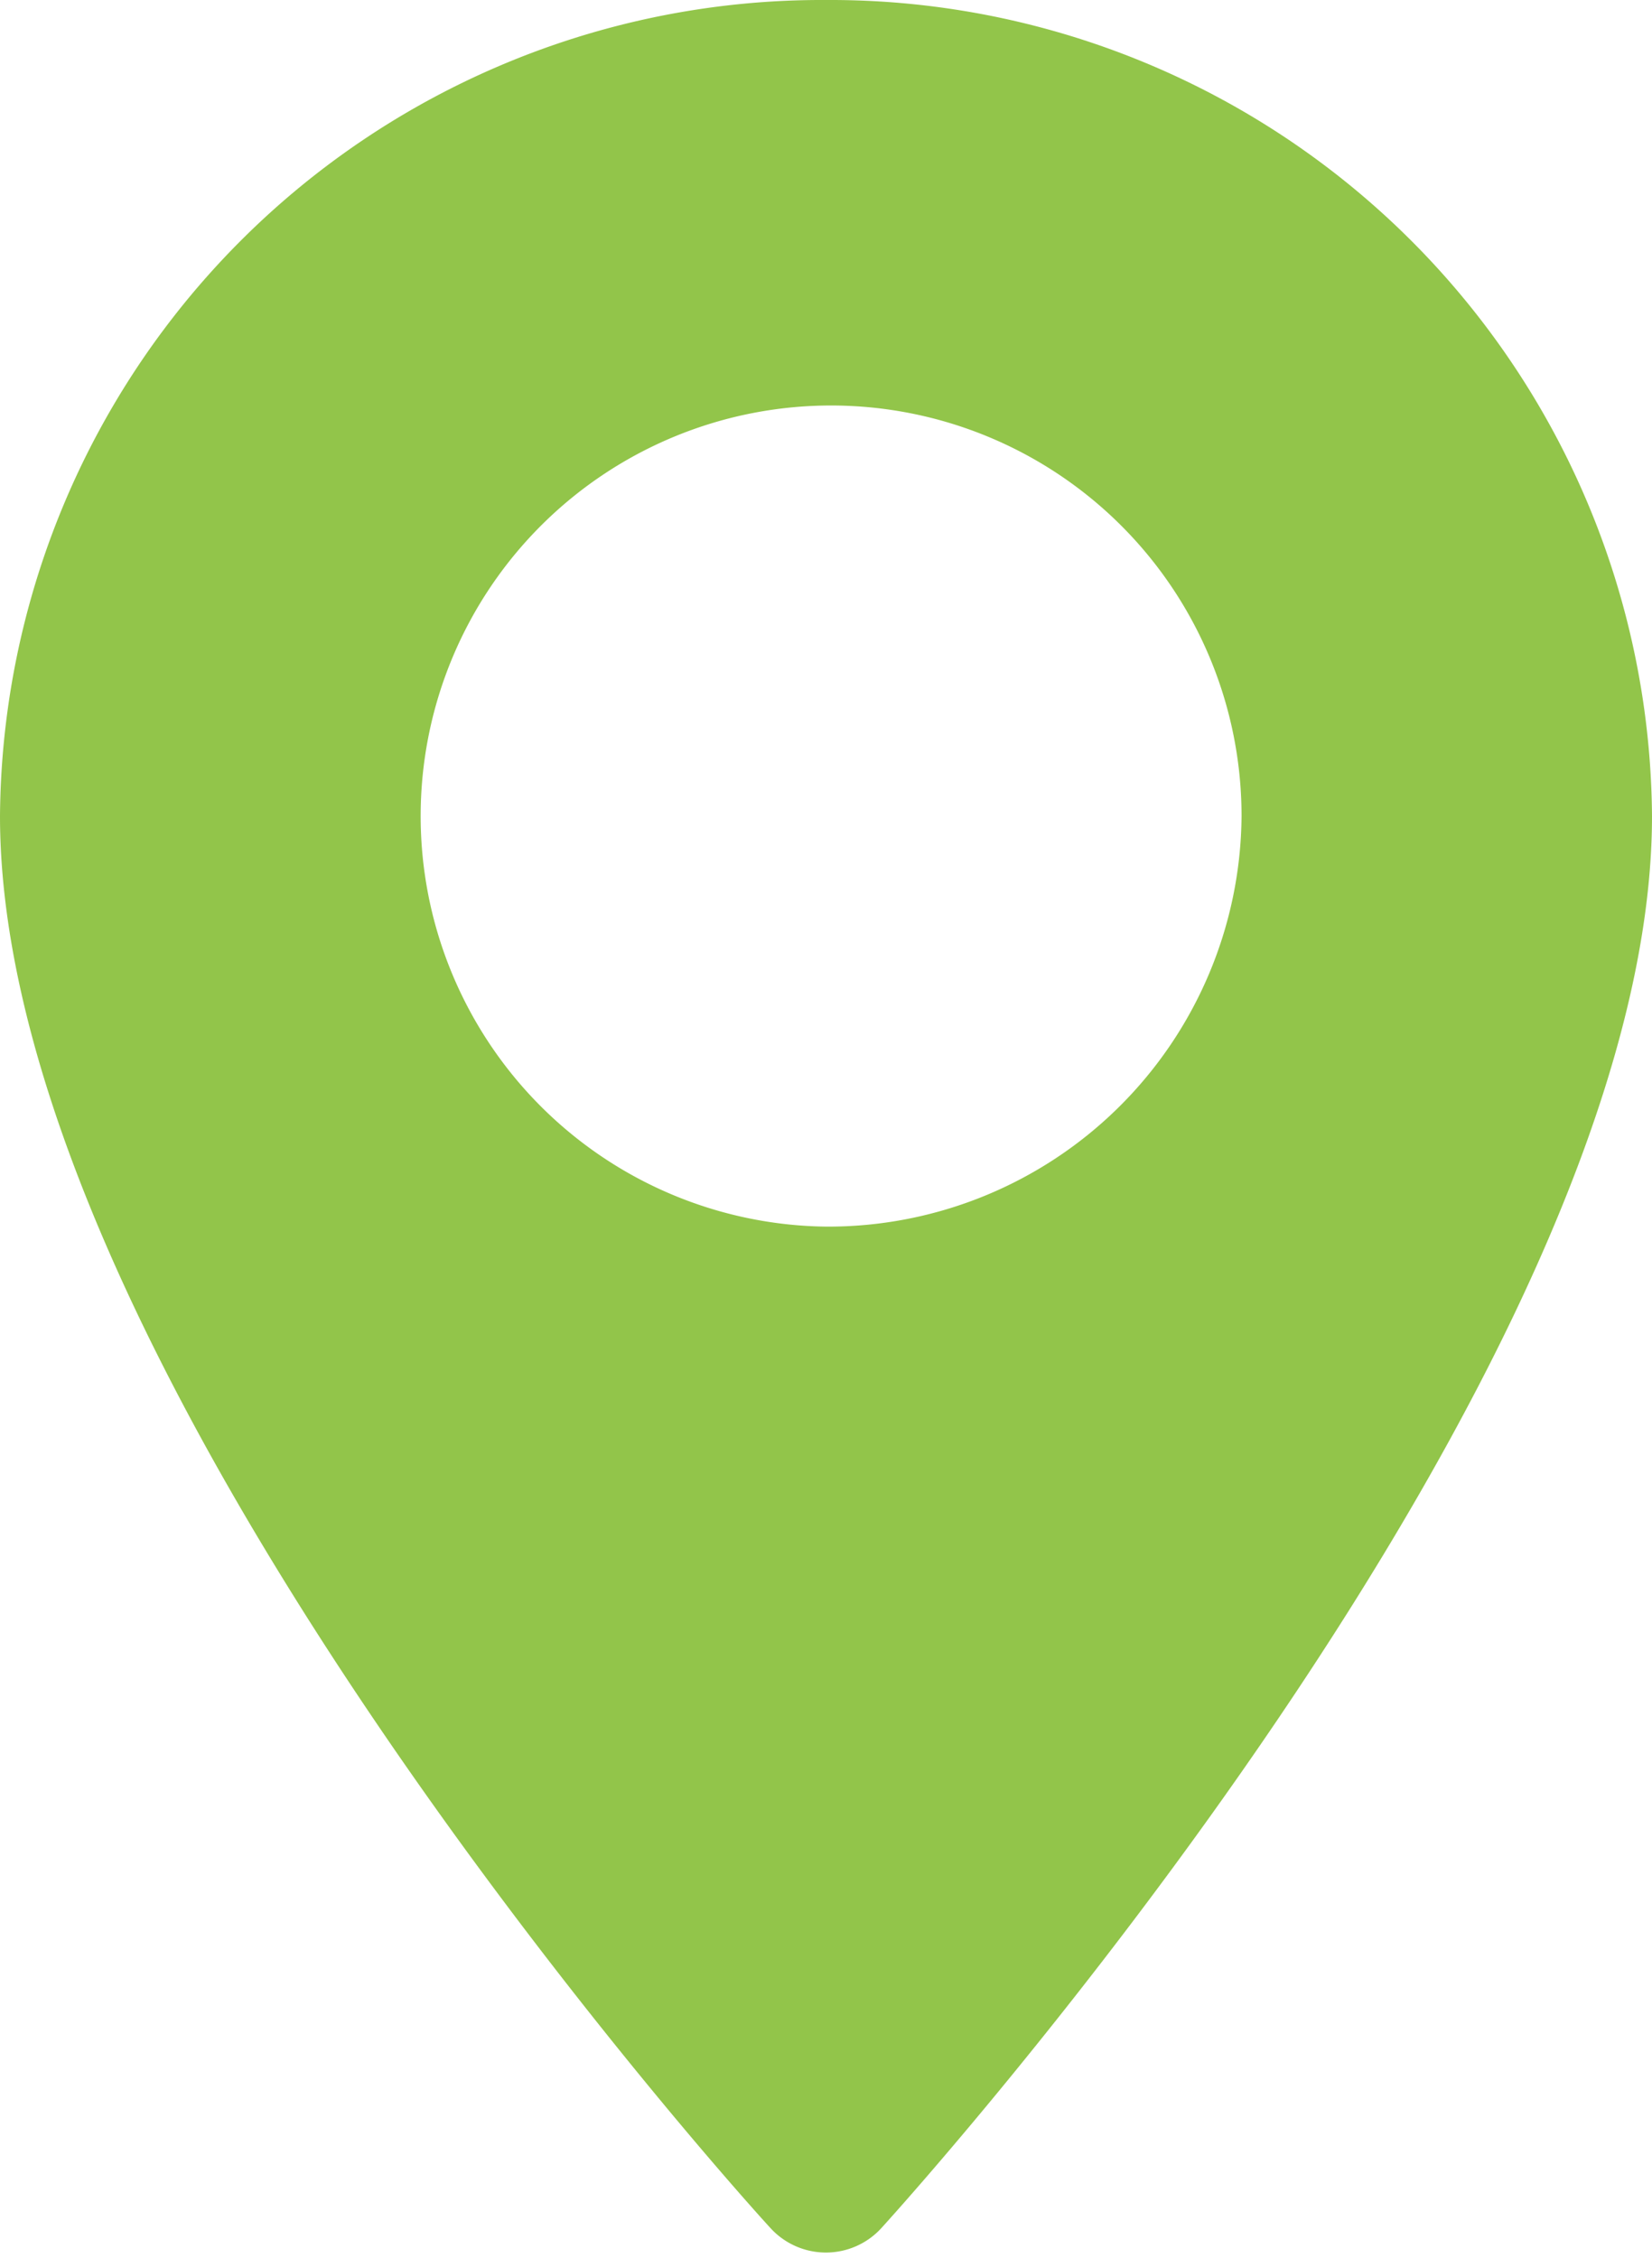
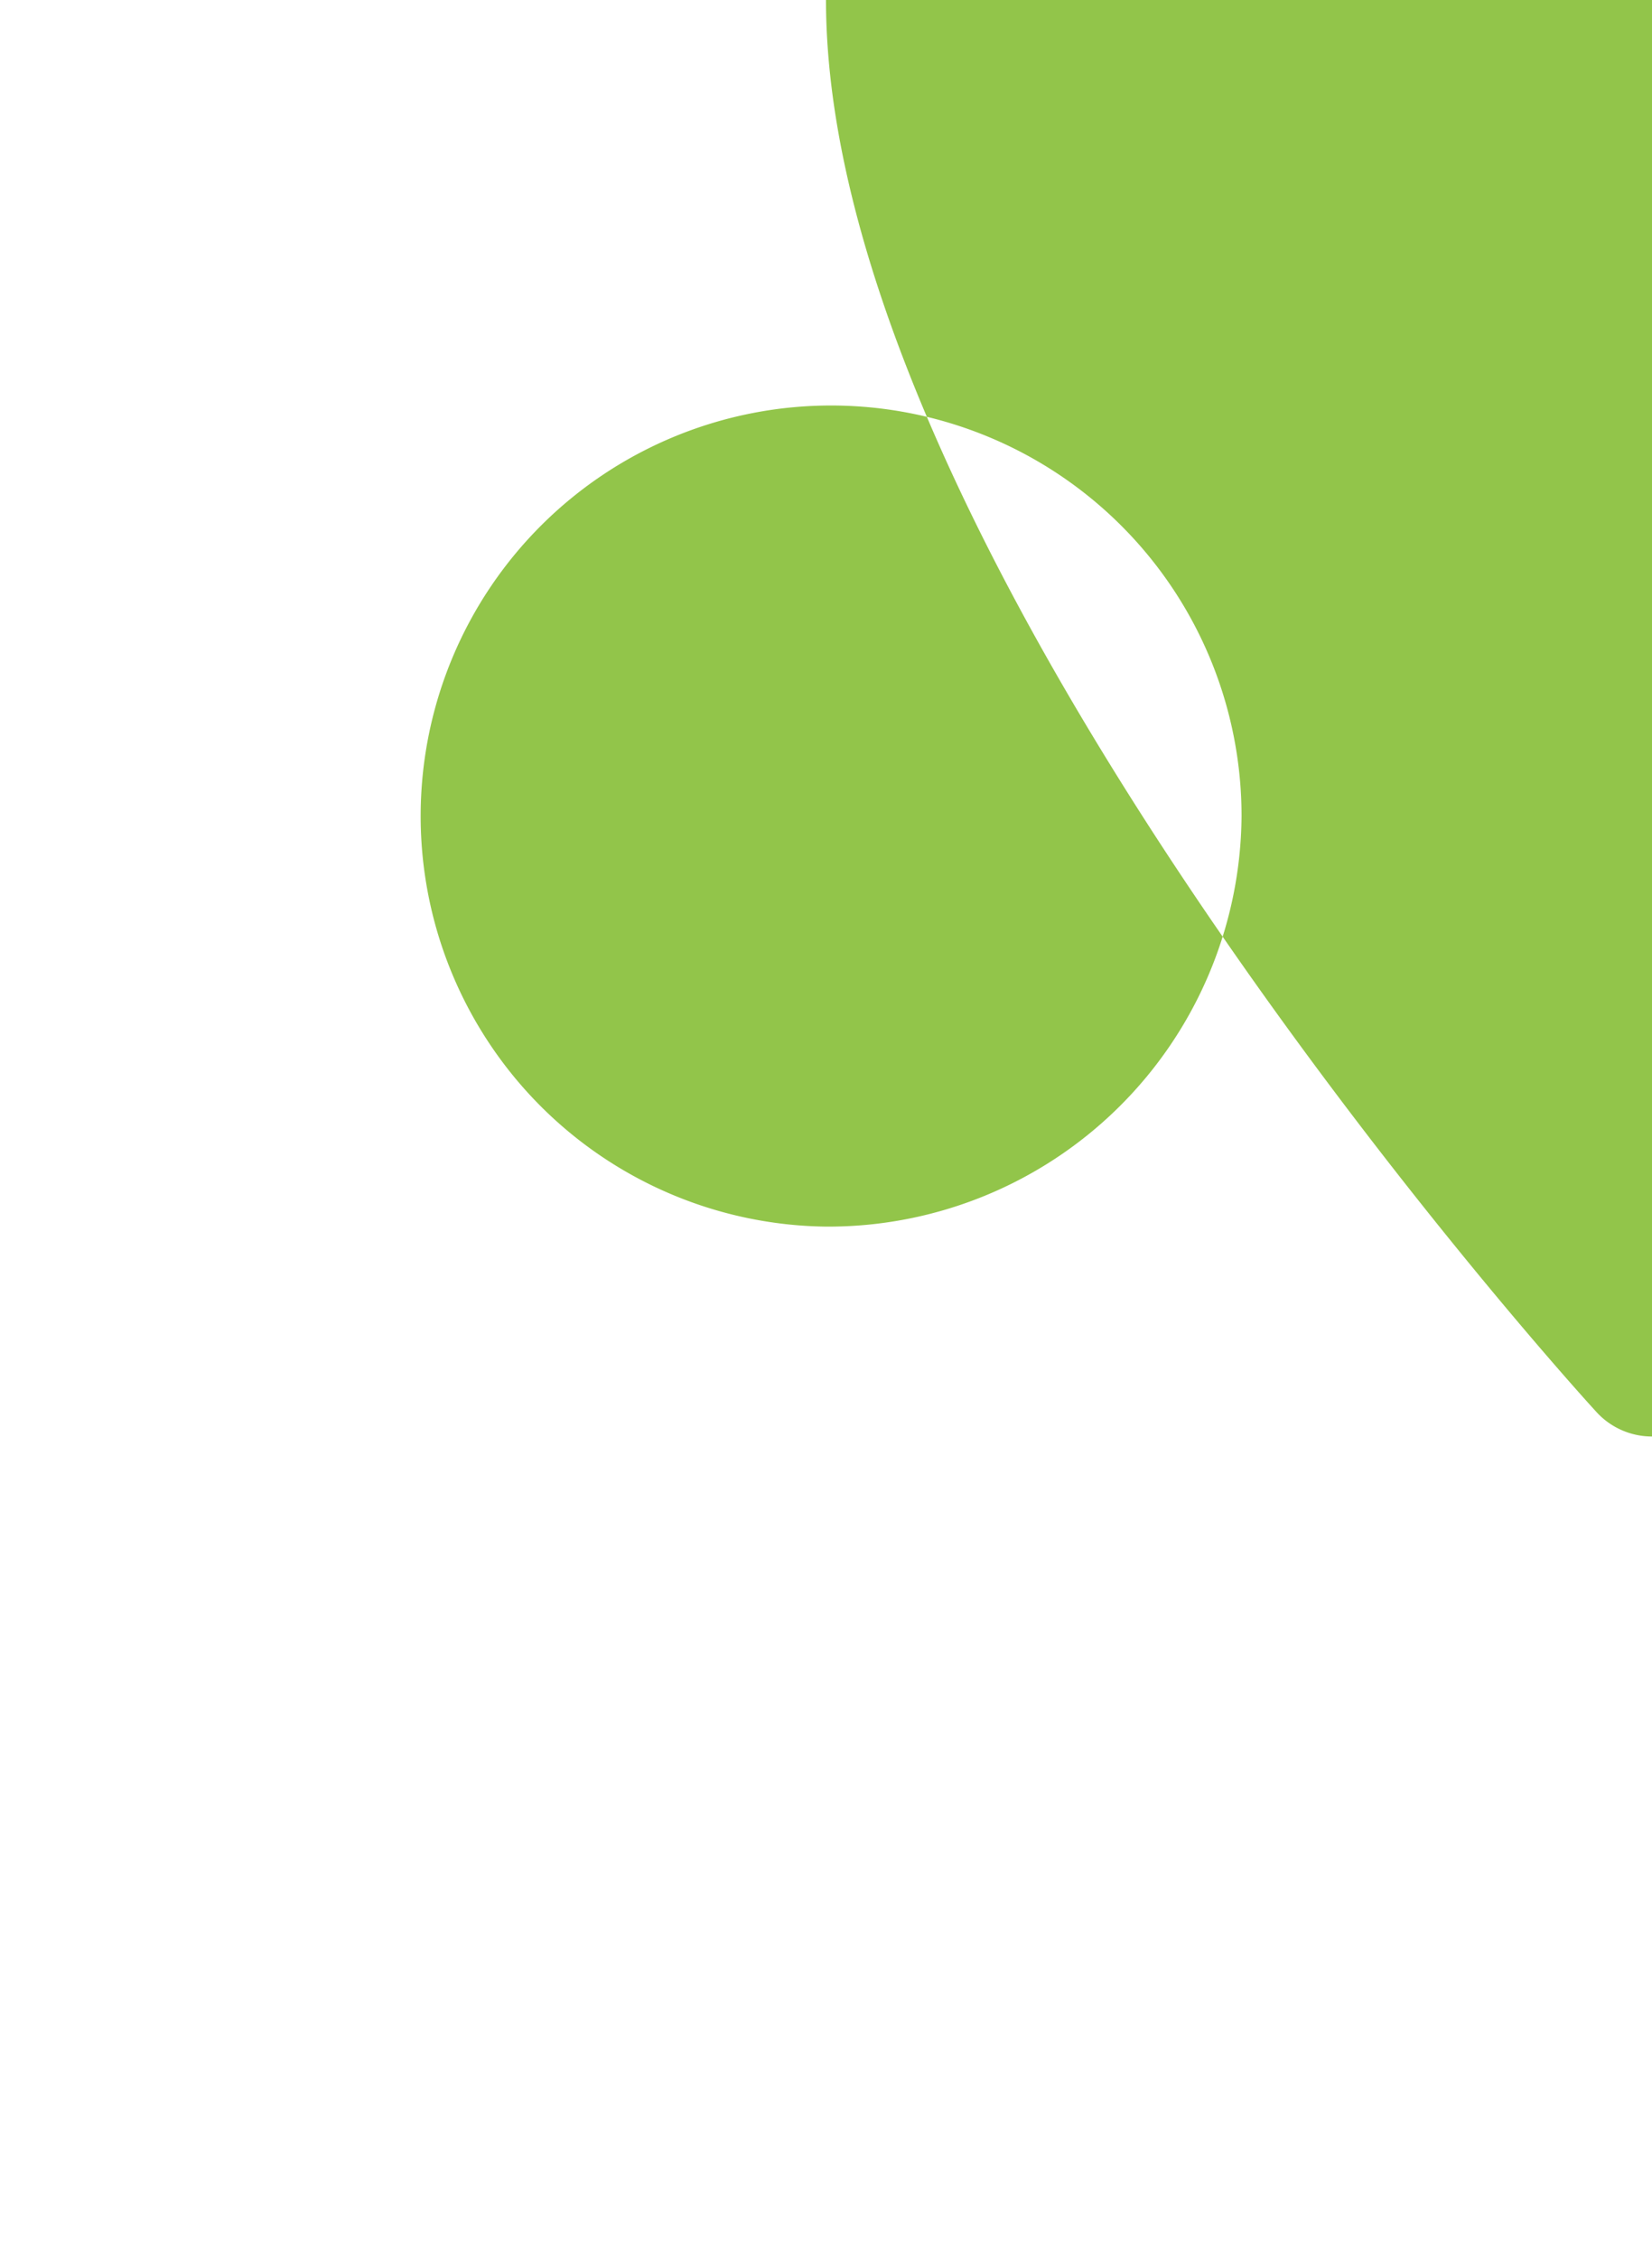
<svg xmlns="http://www.w3.org/2000/svg" width="11" height="15.031" viewBox="0 0 11 15.031">
  <defs>
    <style> .cls-1 { fill: #92c54a; fill-rule: evenodd; } </style>
  </defs>
-   <path id="b12icon3" class="cls-1" d="M438.5,343a5.472,5.472,0,0,0-5.5,5.432c0,3.718,4.922,9.174,5.131,9.4a0.5,0.5,0,0,0,.737,0c0.21-.231,5.132-5.687,5.132-9.4A5.472,5.472,0,0,0,438.5,343Zm0,8.165a2.733,2.733,0,1,1,2.767-2.733A2.753,2.753,0,0,1,438.5,351.165Z" transform="translate(-433 -343)" />
+   <path id="b12icon3" class="cls-1" d="M438.5,343c0,3.718,4.922,9.174,5.131,9.4a0.5,0.5,0,0,0,.737,0c0.21-.231,5.132-5.687,5.132-9.4A5.472,5.472,0,0,0,438.5,343Zm0,8.165a2.733,2.733,0,1,1,2.767-2.733A2.753,2.753,0,0,1,438.5,351.165Z" transform="translate(-433 -343)" />
</svg>